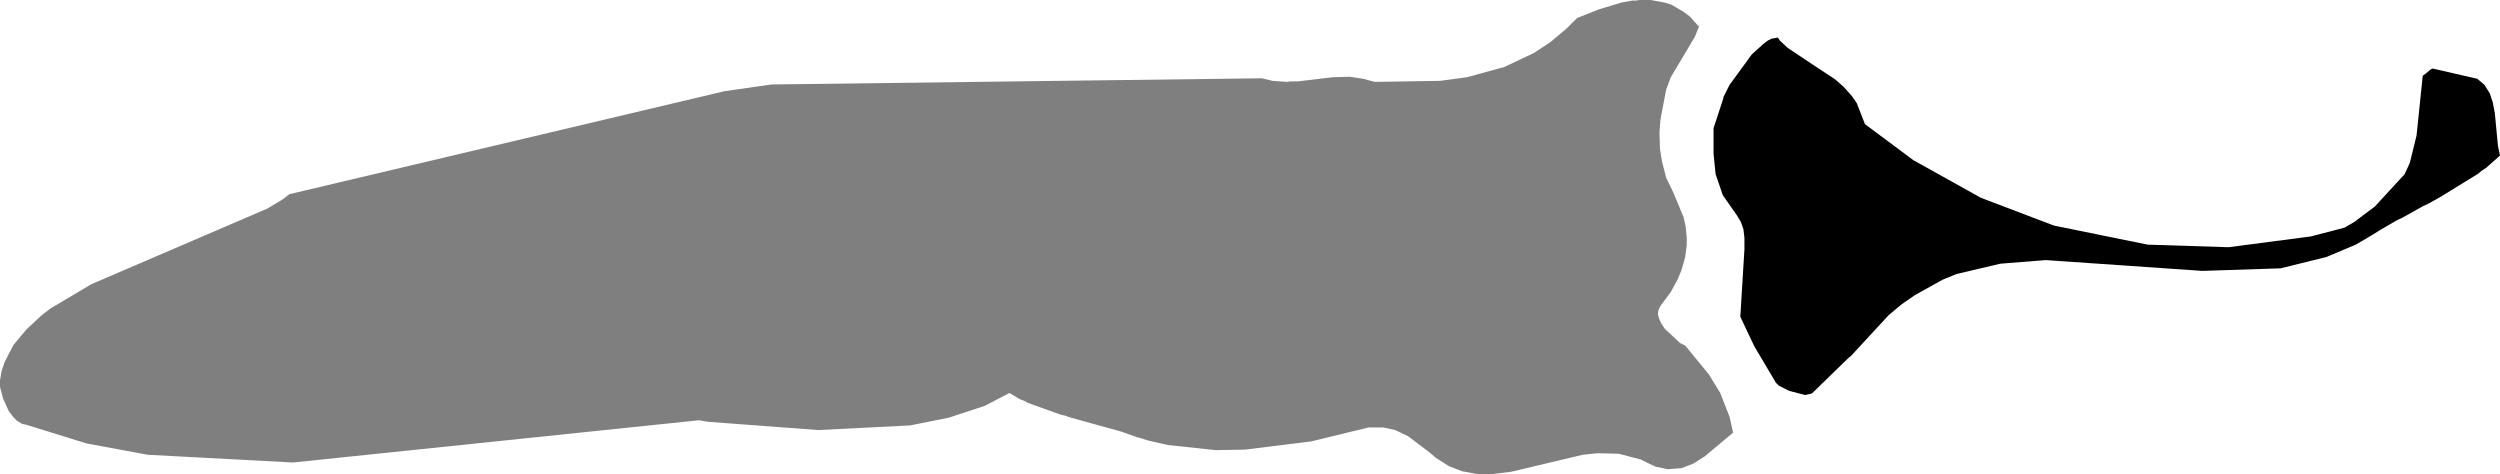
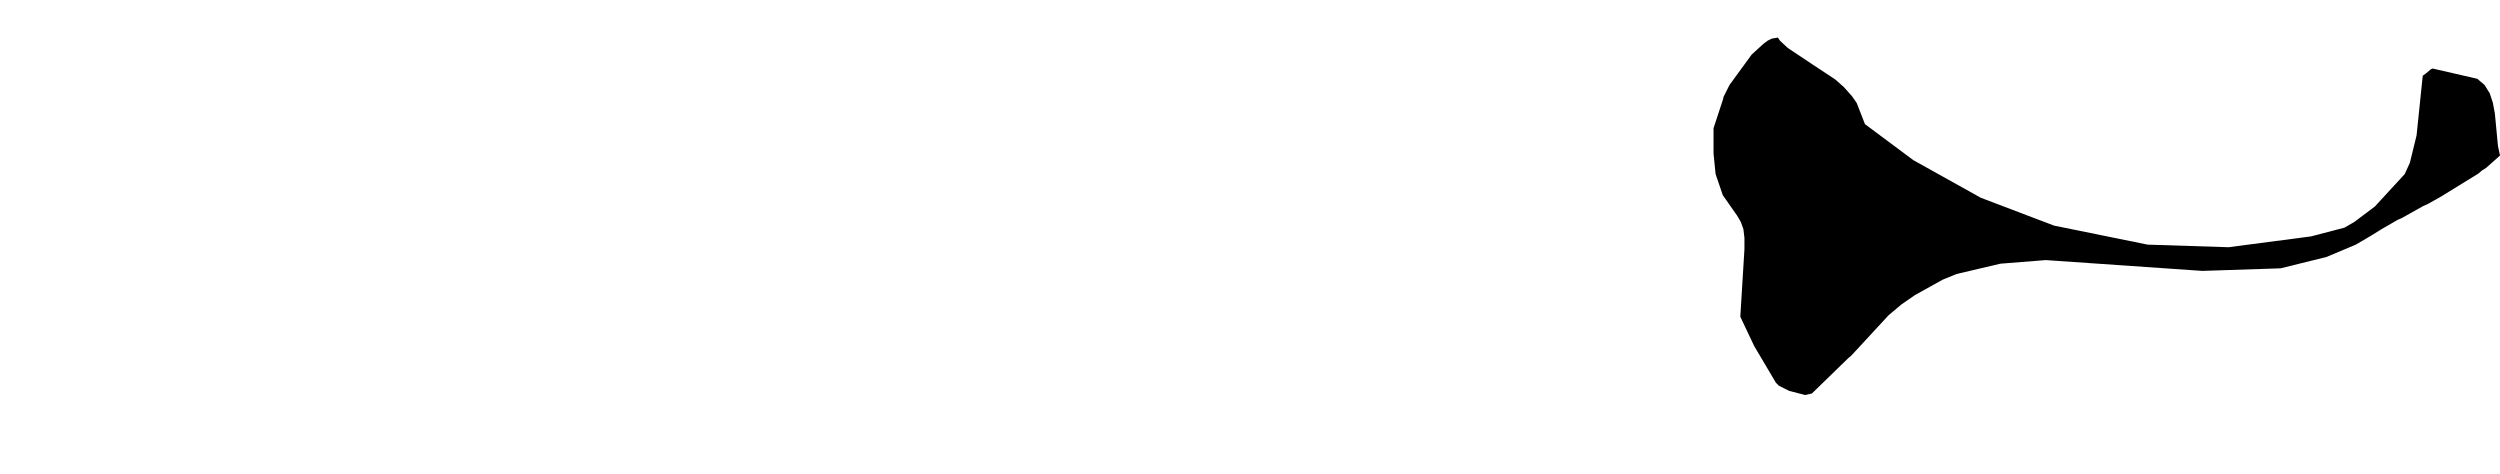
<svg xmlns="http://www.w3.org/2000/svg" width="4.854in" height="88.416" fill-rule="evenodd" stroke-linecap="round" preserveAspectRatio="none" viewBox="0 0 4854 921">
  <style>.pen1{stroke:none}</style>
-   <path d="m562 377 845-200 91-13 952-12 21 5 28 2 7-1h14l67-8 33-1 27 4 22 6 127-2 52-7 73-20 57-27 32-21 31-26 21-21 43-17 43-13 22-4h7l7-1h21l27 5 13 4 24 14 12 9 16 18 2 1-8 20-47 79-9 24-11 58-2 25 1 32 4 25 8 31 14 29 20 48 4 19 2 21v14l-3 23-7 25-7 17-14 26-20 27-4 8-1 8 2 8 4 9 7 11 30 28 10 5 46 56 22 36 18 46 7 31-55 46-22 14-23 9-27 2-24-5-29-14-42-11-42-1-28 3-139 33-41 5-27-1-27-5-26-10-25-16-13-11-41-31-25-12-23-5h-29l-111 27-129 16-56 1-94-10-39-9-12-4-8-2-31-11-101-28-8-3-9-2-64-23-7-4-8-3-20-12-48 25-70 23-75 15-178 9-214-16-18-3-788 82-282-15-119-22-116-36-9-2-10-6-7-7-9-12-11-24-6-23v-12l3-18 6-18 17-33 25-30 30-28 17-13 79-47 342-147 30-18 13-10z" class="pen1" style="fill:#7f7f7f" />
  <path d="m3452 73 4 6 15 14 48 32 44 29 17 15 16 18 9 13 16 41 94 70 131 73 142 54 182 37 157 5 160-21 65-17 19-11 40-30 58-63 10-22 13-53 12-116 7-5 8-7 4-2 87 20 14 12 10 16 6 18 4 21 6 63 4 19-27 24-8 5-7 6-73 45-25 14-9 4-41 23-9 4-31 18-21 13-29 17-57 24-89 22-152 5-304-21-88 7-85 20-27 11-54 30-26 18-25 21-73 79-5 4-71 69-13 3-31-8-20-10-6-6-42-71-27-57 8-131v-22l-2-17-5-14-7-12-28-40-14-41-4-40v-49l19-58v-2l12-24 43-59 23-21 8-6 8-4 12-2z" class="pen1" style="fill:#000" />
</svg>